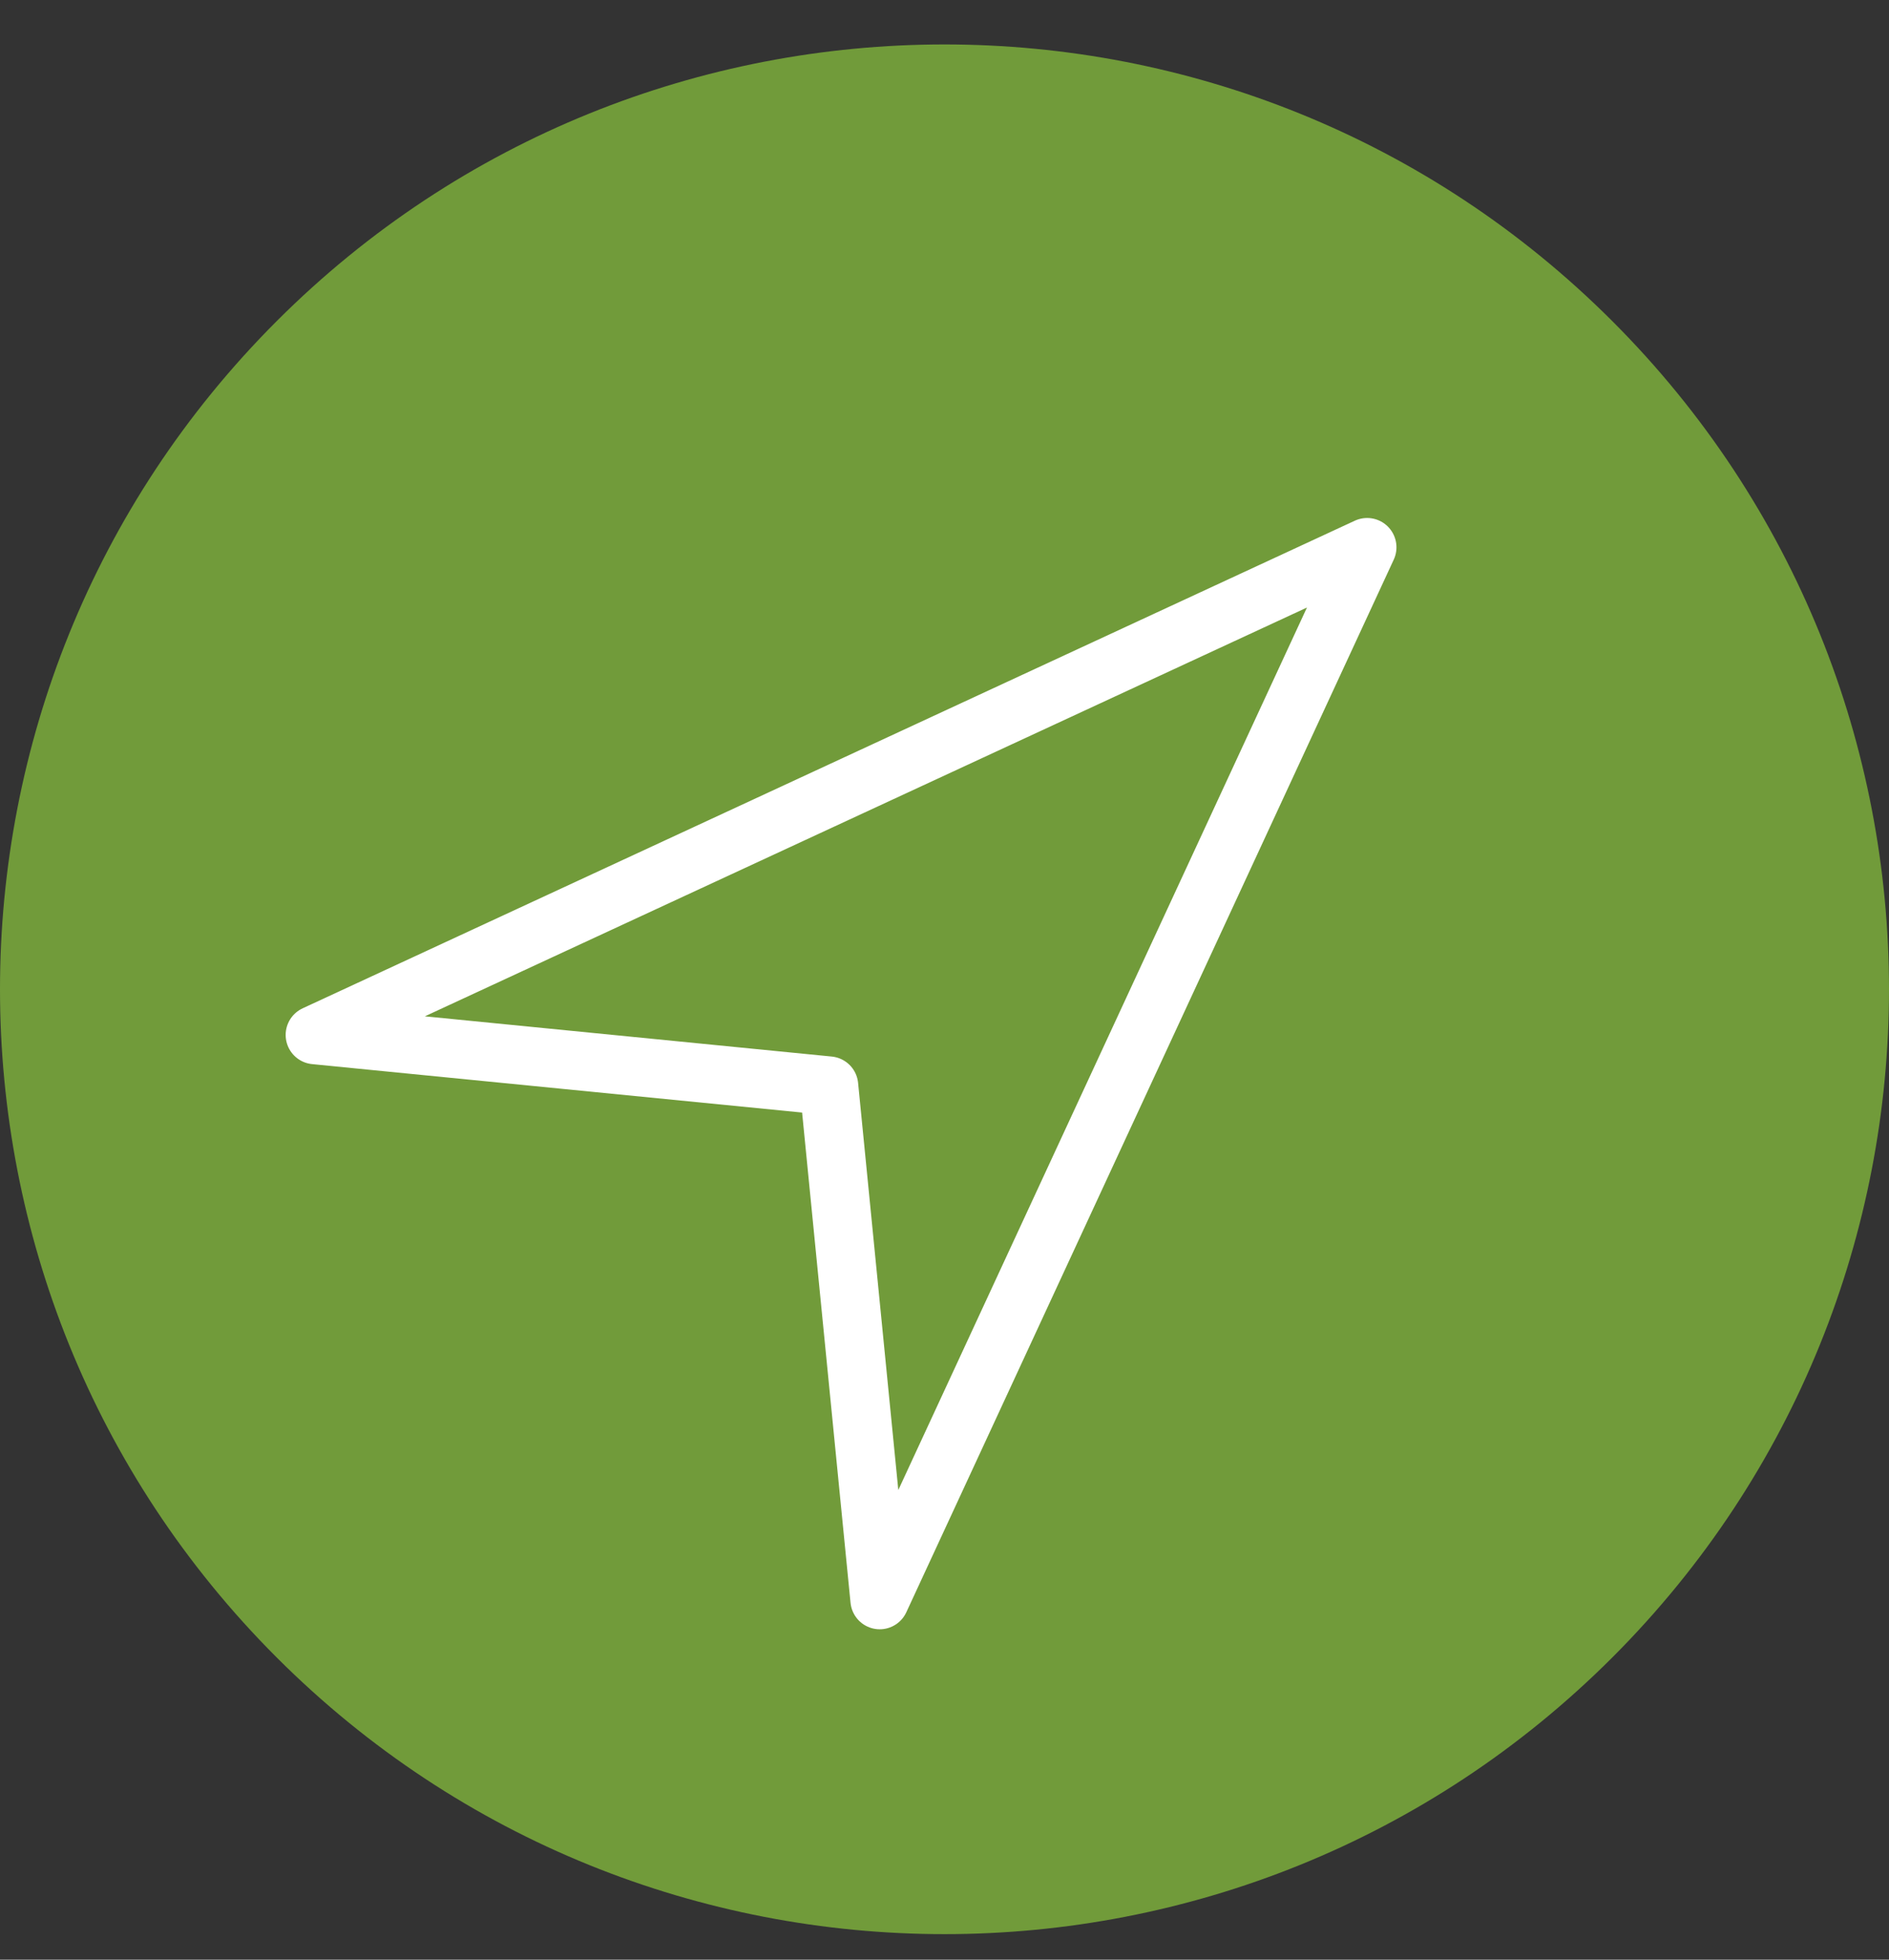
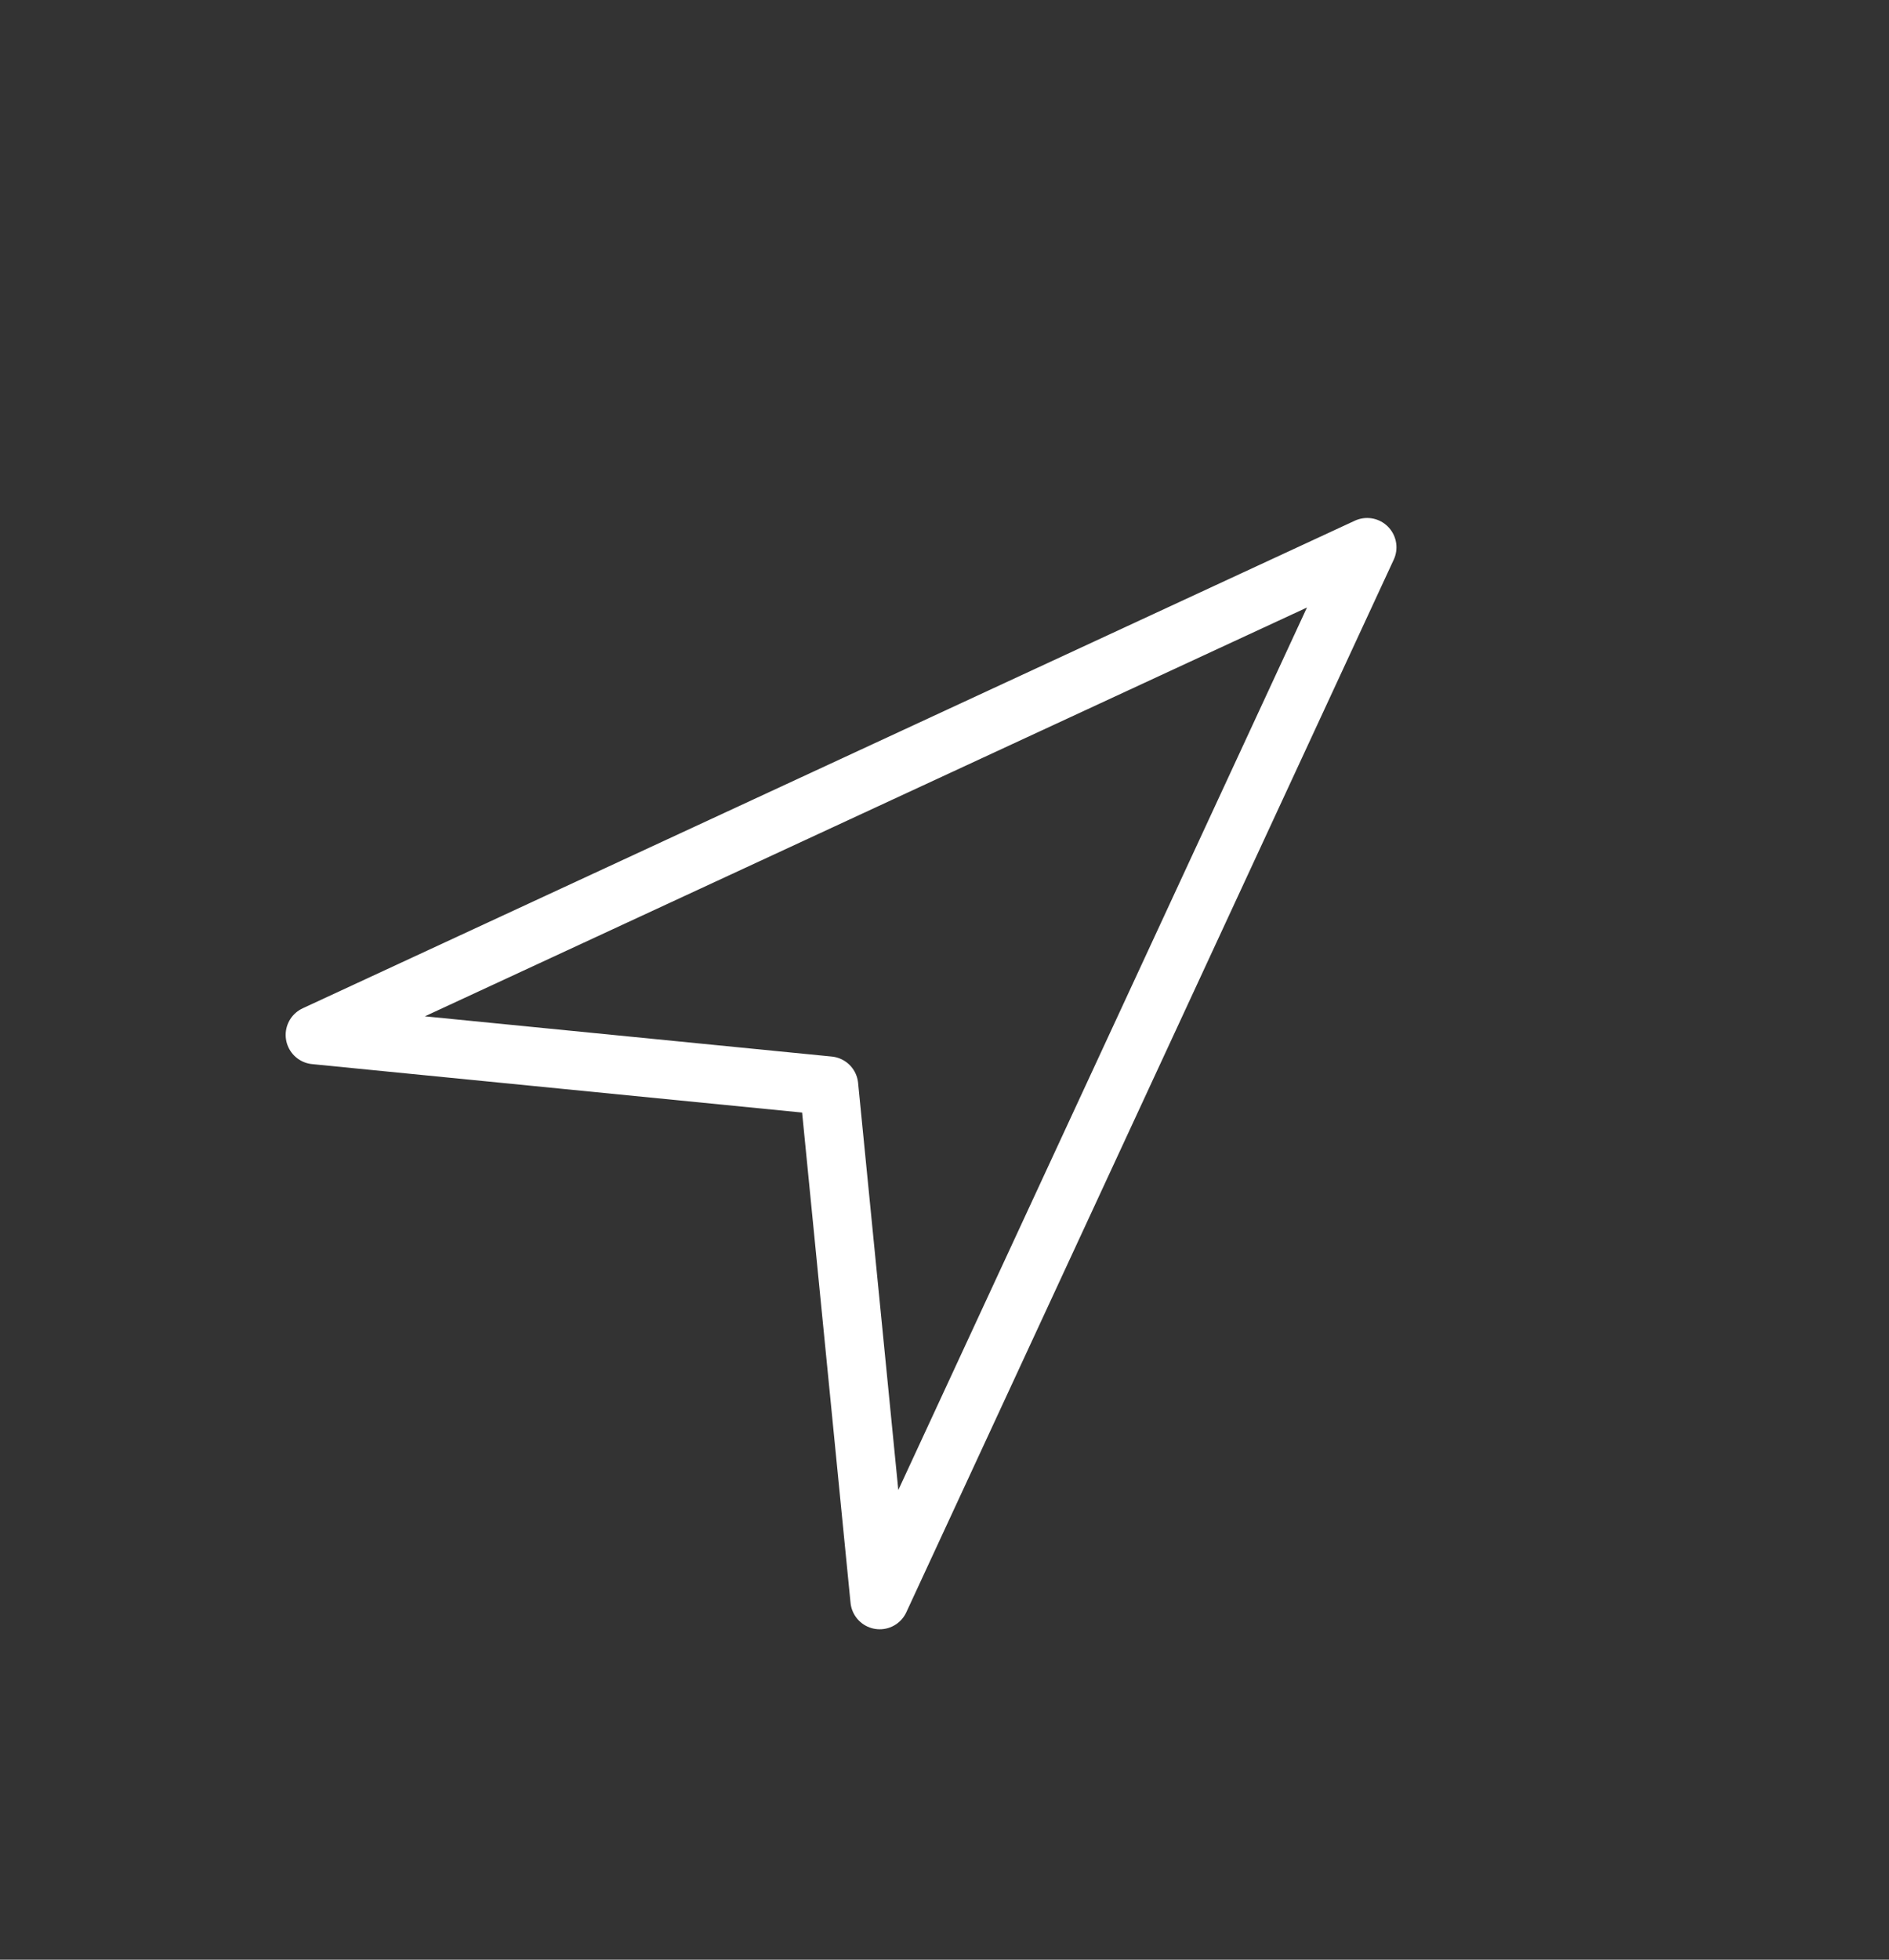
<svg xmlns="http://www.w3.org/2000/svg" width="27" height="28" viewBox="0 0 27 28" fill="none">
  <rect x="0" y="0" width="27" height="28" fill="#333333" stroke="none" />
-   <path d="M23.046 23.681C17.774 28.953 9.226 28.953 3.954 23.681C-1.318 18.409 -1.318 9.861 3.954 4.589C9.226 -0.683 17.774 -0.683 23.046 4.589C28.318 9.861 28.318 18.409 23.046 23.681Z" fill="#719B3A" />
  <path d="M11.848 15.513L12.574 22.86L19.541 7.82L4.502 14.787L11.848 15.513Z" stroke="white" stroke-width="0.838" stroke-linecap="round" stroke-linejoin="round" />
</svg>